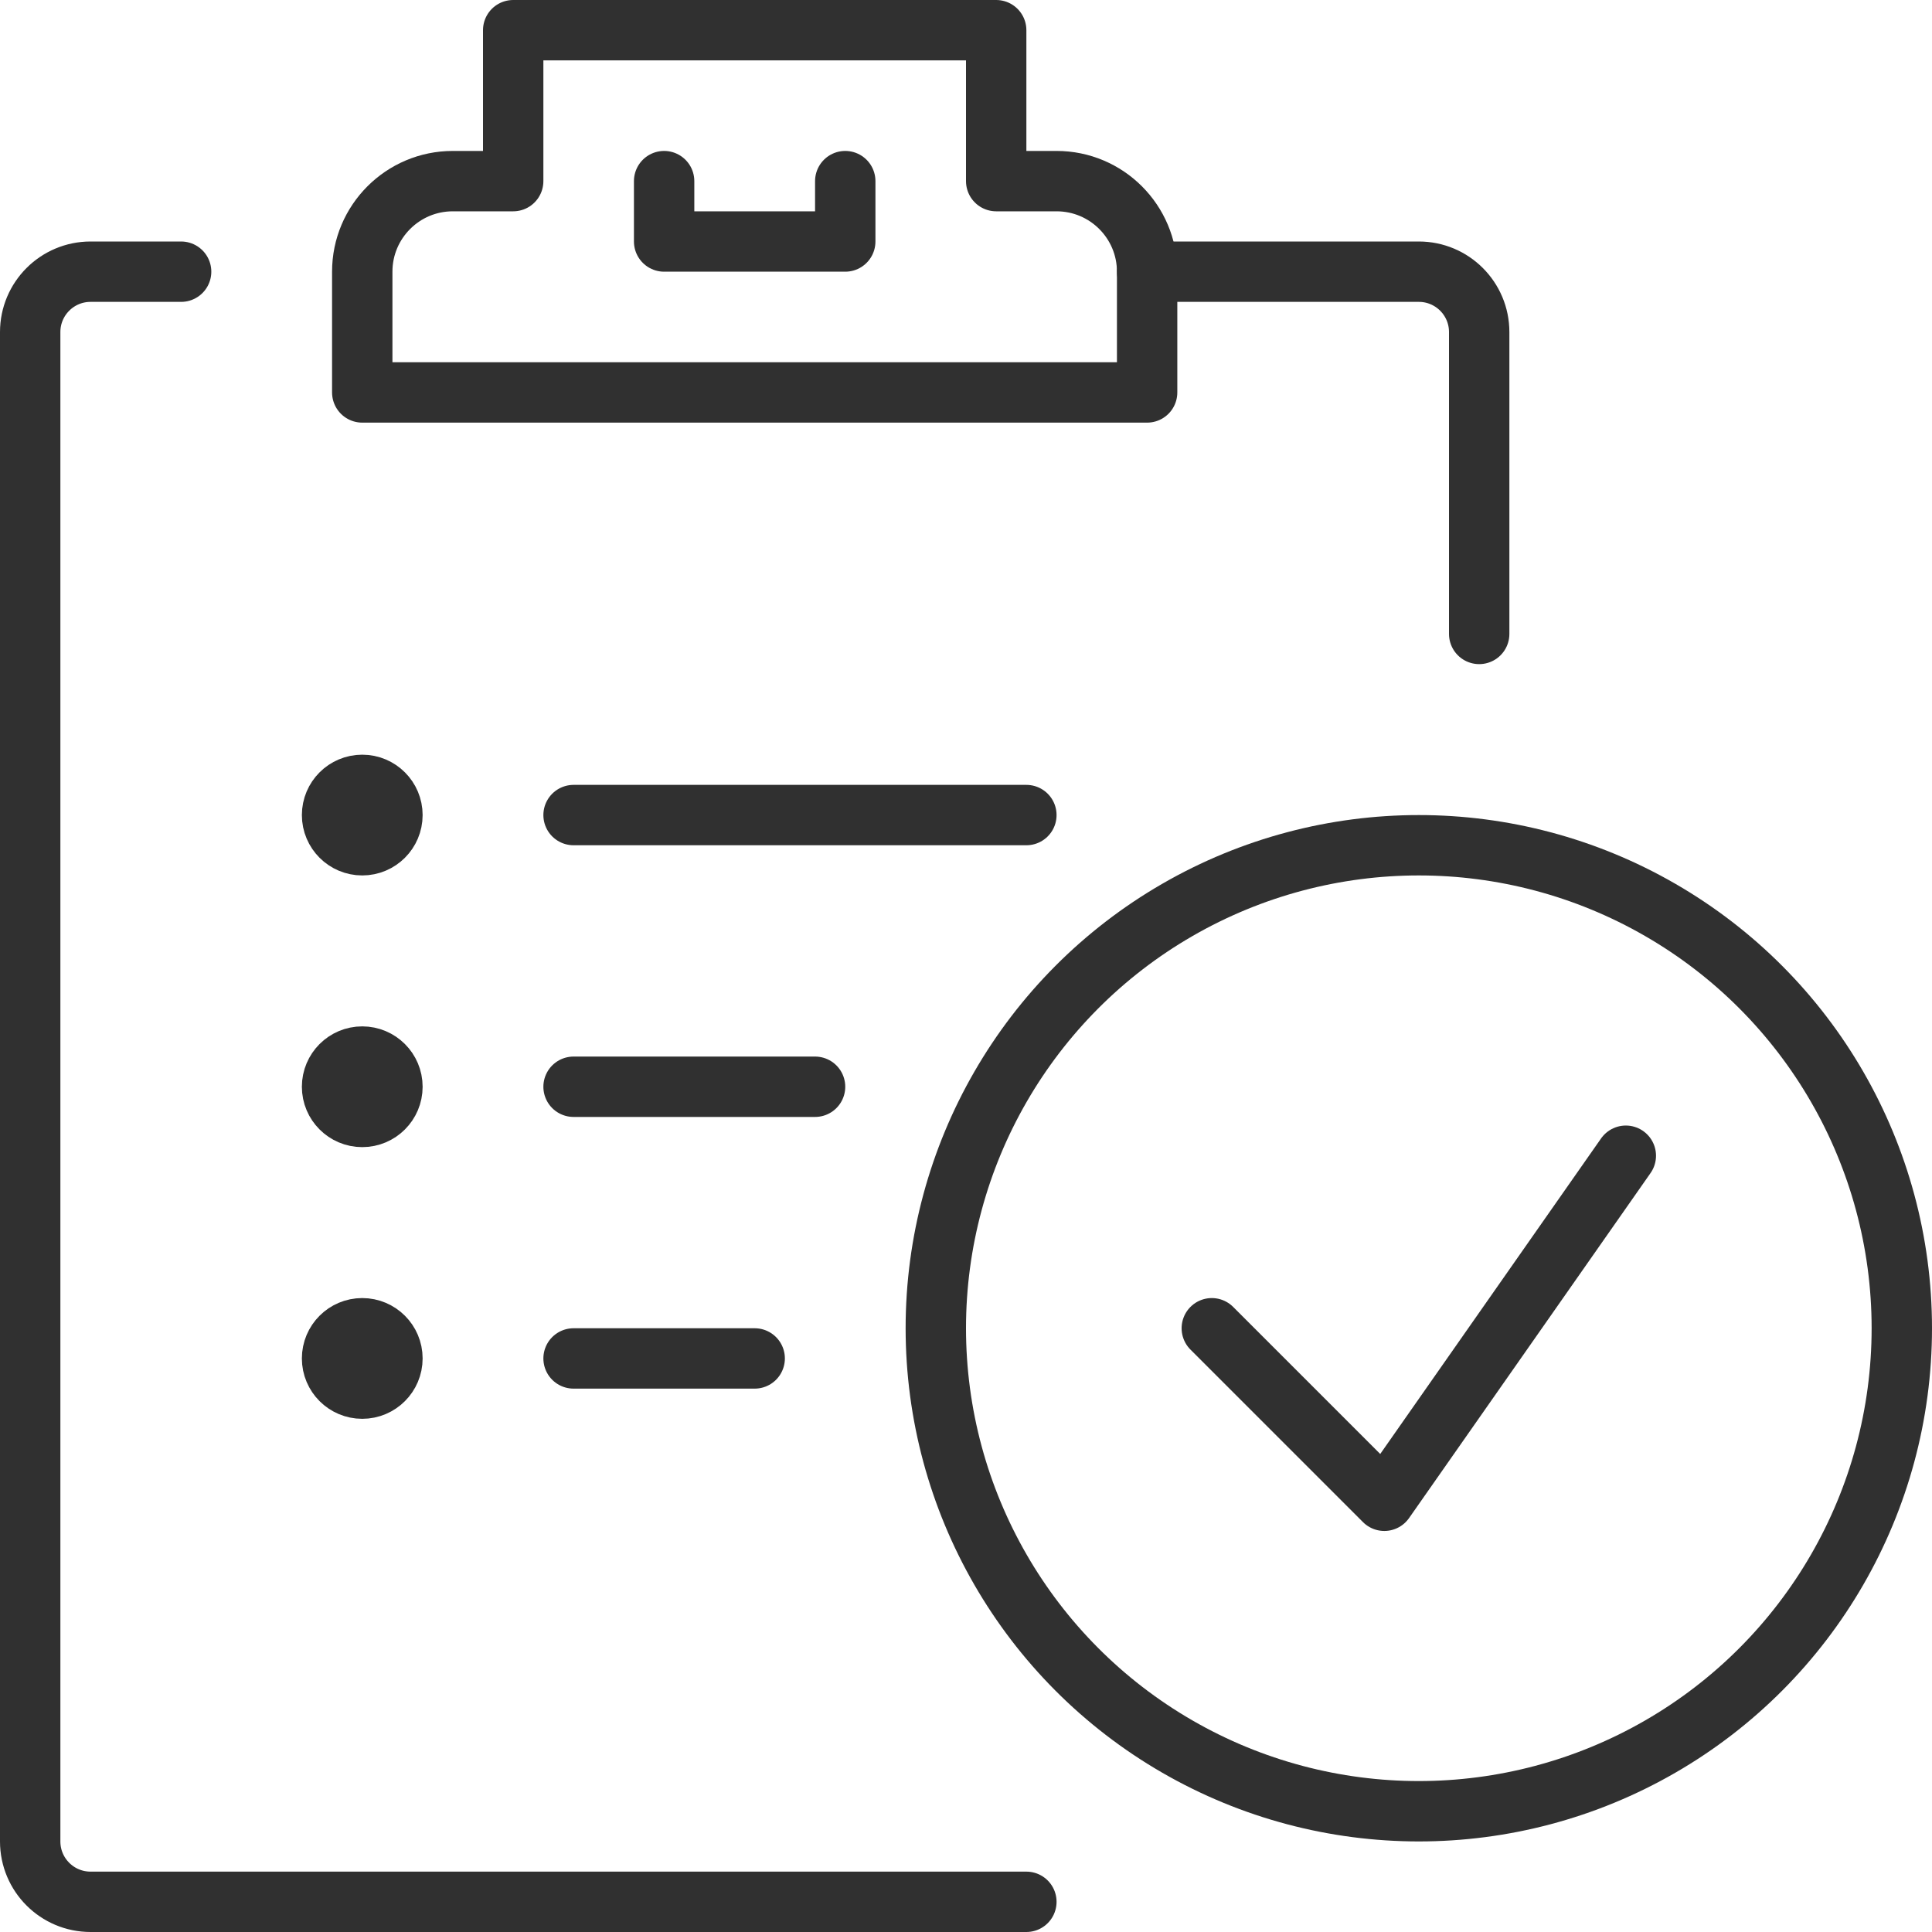
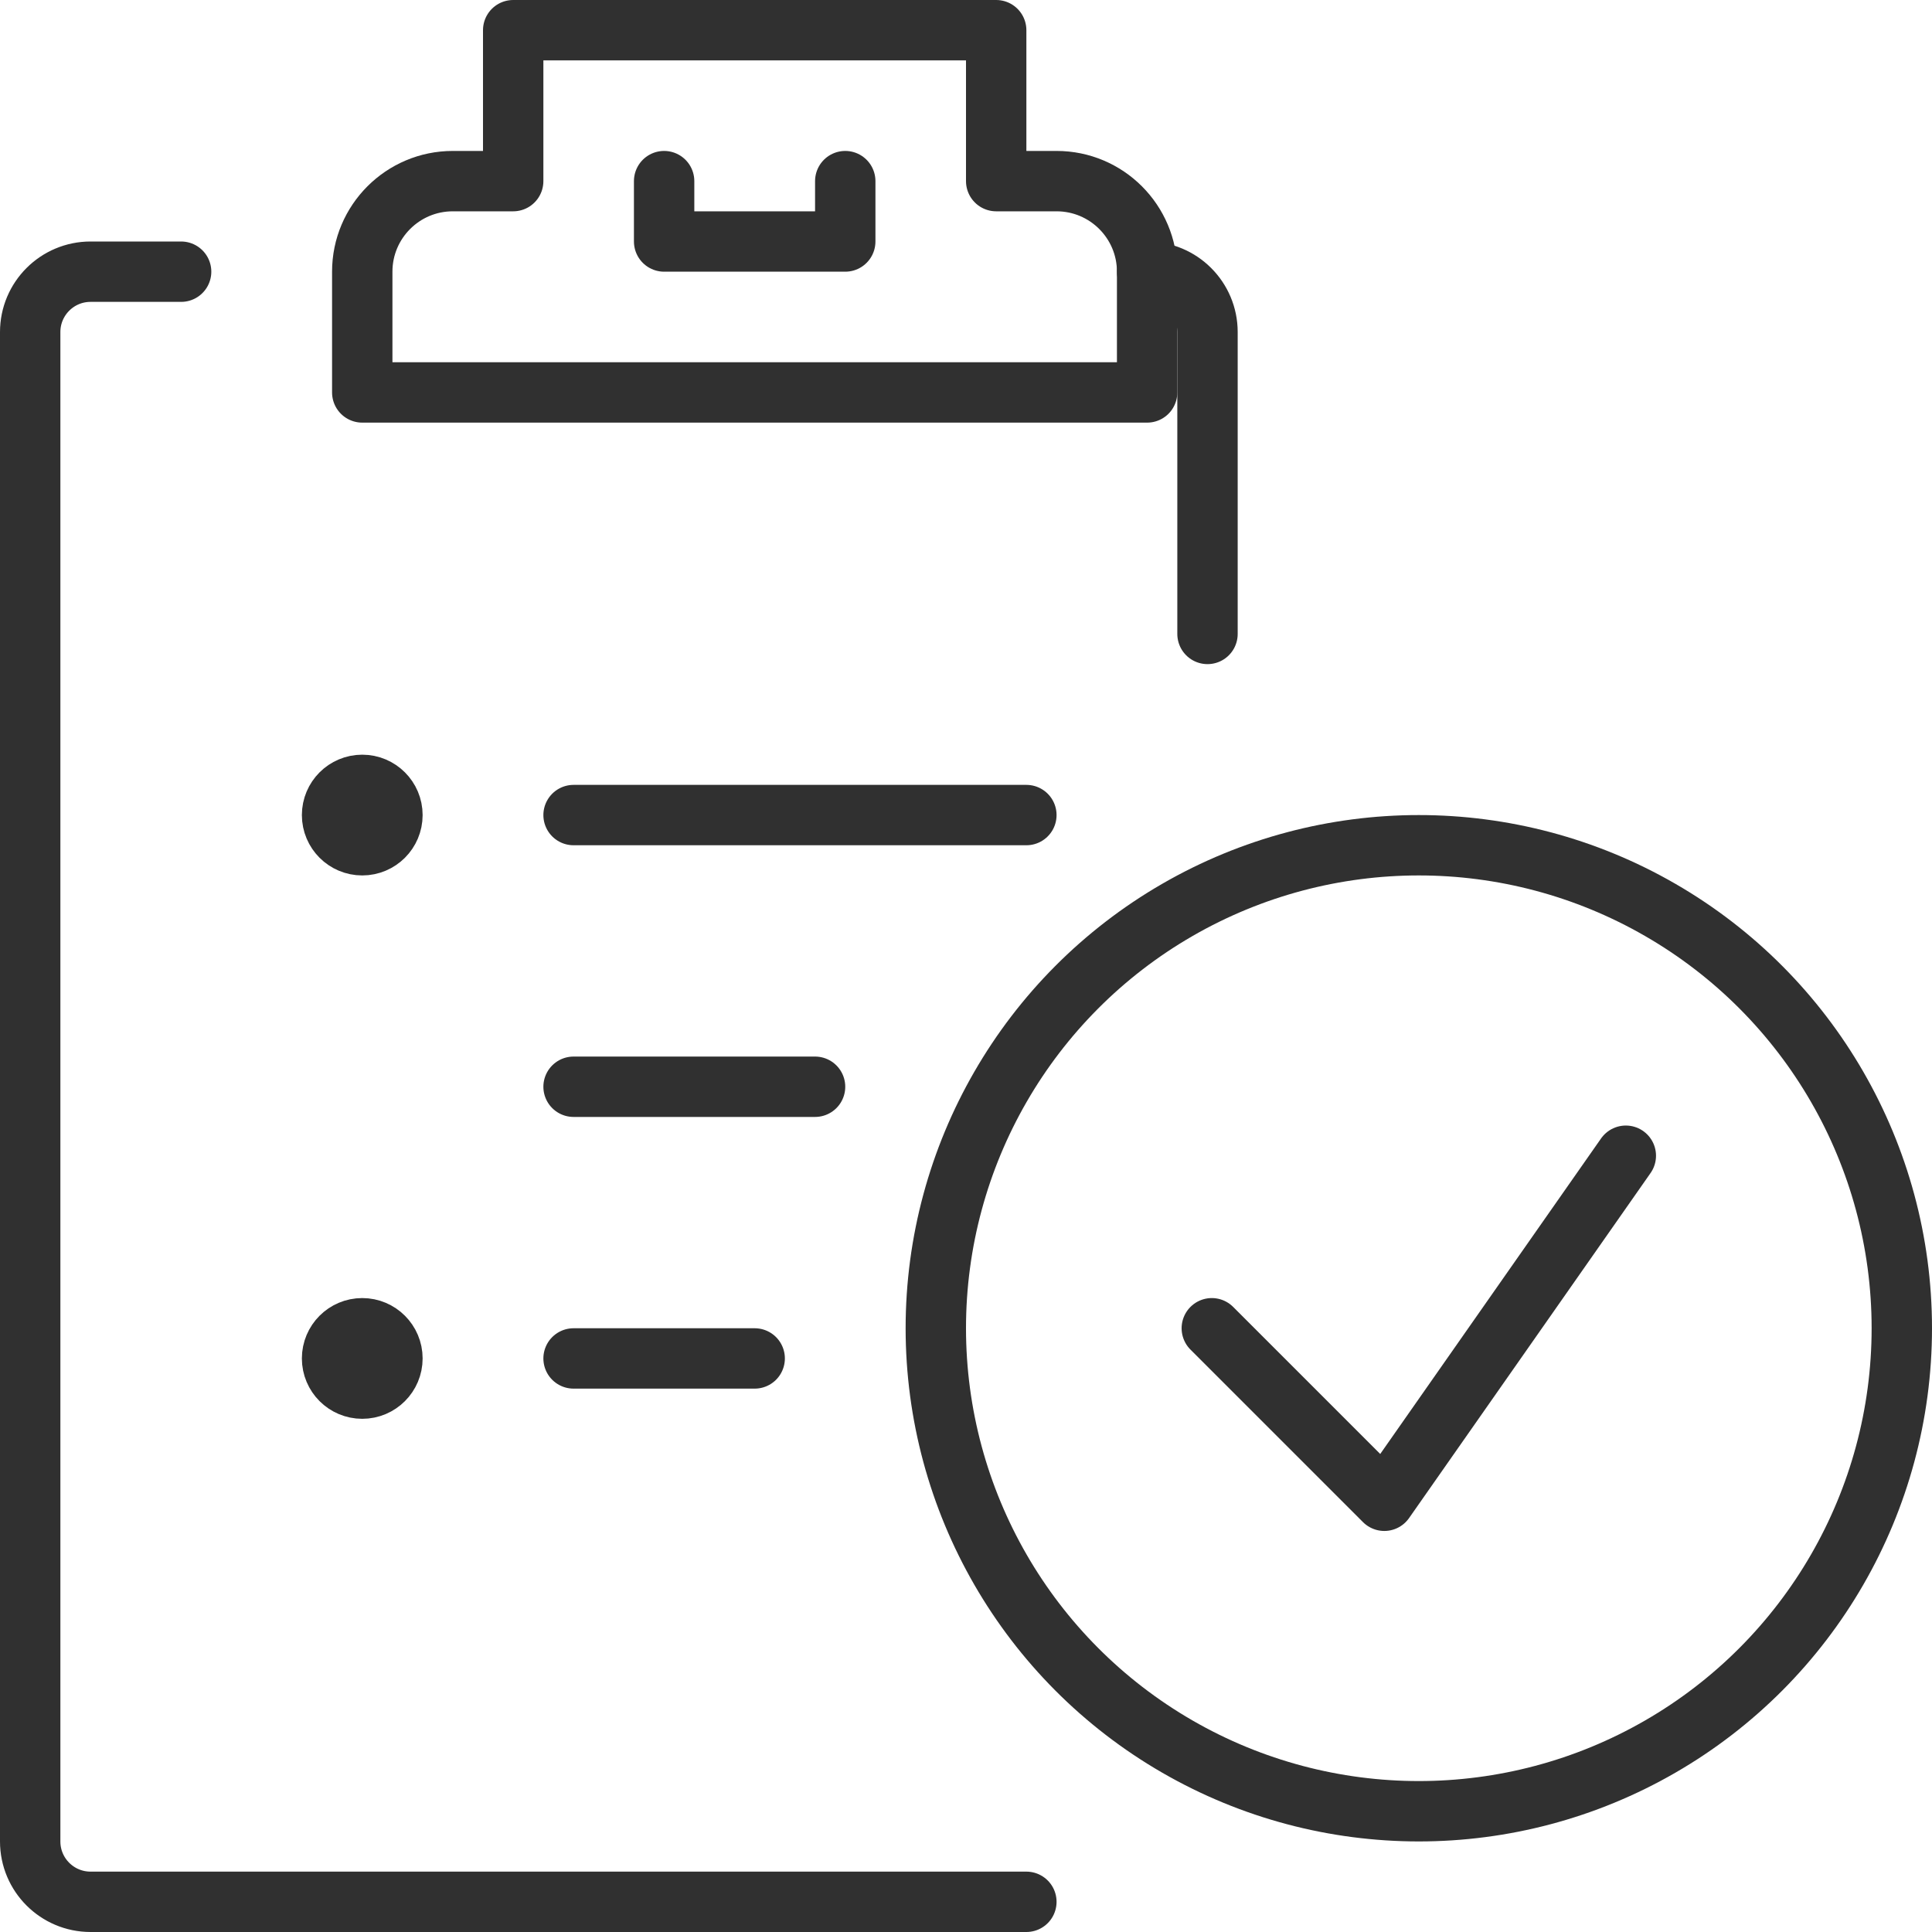
<svg xmlns="http://www.w3.org/2000/svg" id="Layer_2" viewBox="0 0 256 256">
  <defs>
    <style>.cls-1{fill:none;stroke:#303030;stroke-linecap:round;stroke-linejoin:round;stroke-width:8px;}</style>
  </defs>
  <g id="Capa_1">
    <g id="checklist">
      <path class="cls-1" d="M152,52v-16c0-6.62-5.37-12-12-12h-8V4h-64v20h-8c-6.63,0-12,5.38-12,12v16h104Z" />
      <polyline class="cls-1" points="88 24 88 32 112 32 112 24" />
      <path class="cls-1" d="M136,252H12c-4.42,0-8-3.58-8-8V44c0-4.42,3.58-8,8-8h12" />
-       <path class="cls-1" d="M152,36h36c4.42,0,8,3.58,8,8v40" />
+       <path class="cls-1" d="M152,36c4.42,0,8,3.58,8,8v40" />
      <line class="cls-1" x1="76" y1="108" x2="136" y2="108" />
      <line class="cls-1" x1="76" y1="144" x2="108" y2="144" />
      <line class="cls-1" x1="76" y1="180" x2="100" y2="180" />
      <circle class="cls-1" cx="48" cy="108" r="4" />
-       <circle class="cls-1" cx="48" cy="144" r="4" />
      <circle class="cls-1" cx="48" cy="180" r="4" />
      <circle class="cls-1" cx="188" cy="176" r="64" />
      <polyline class="cls-1" points="160.57 176 183.43 198.86 215.43 153.14" />
    </g>
  </g>
</svg>